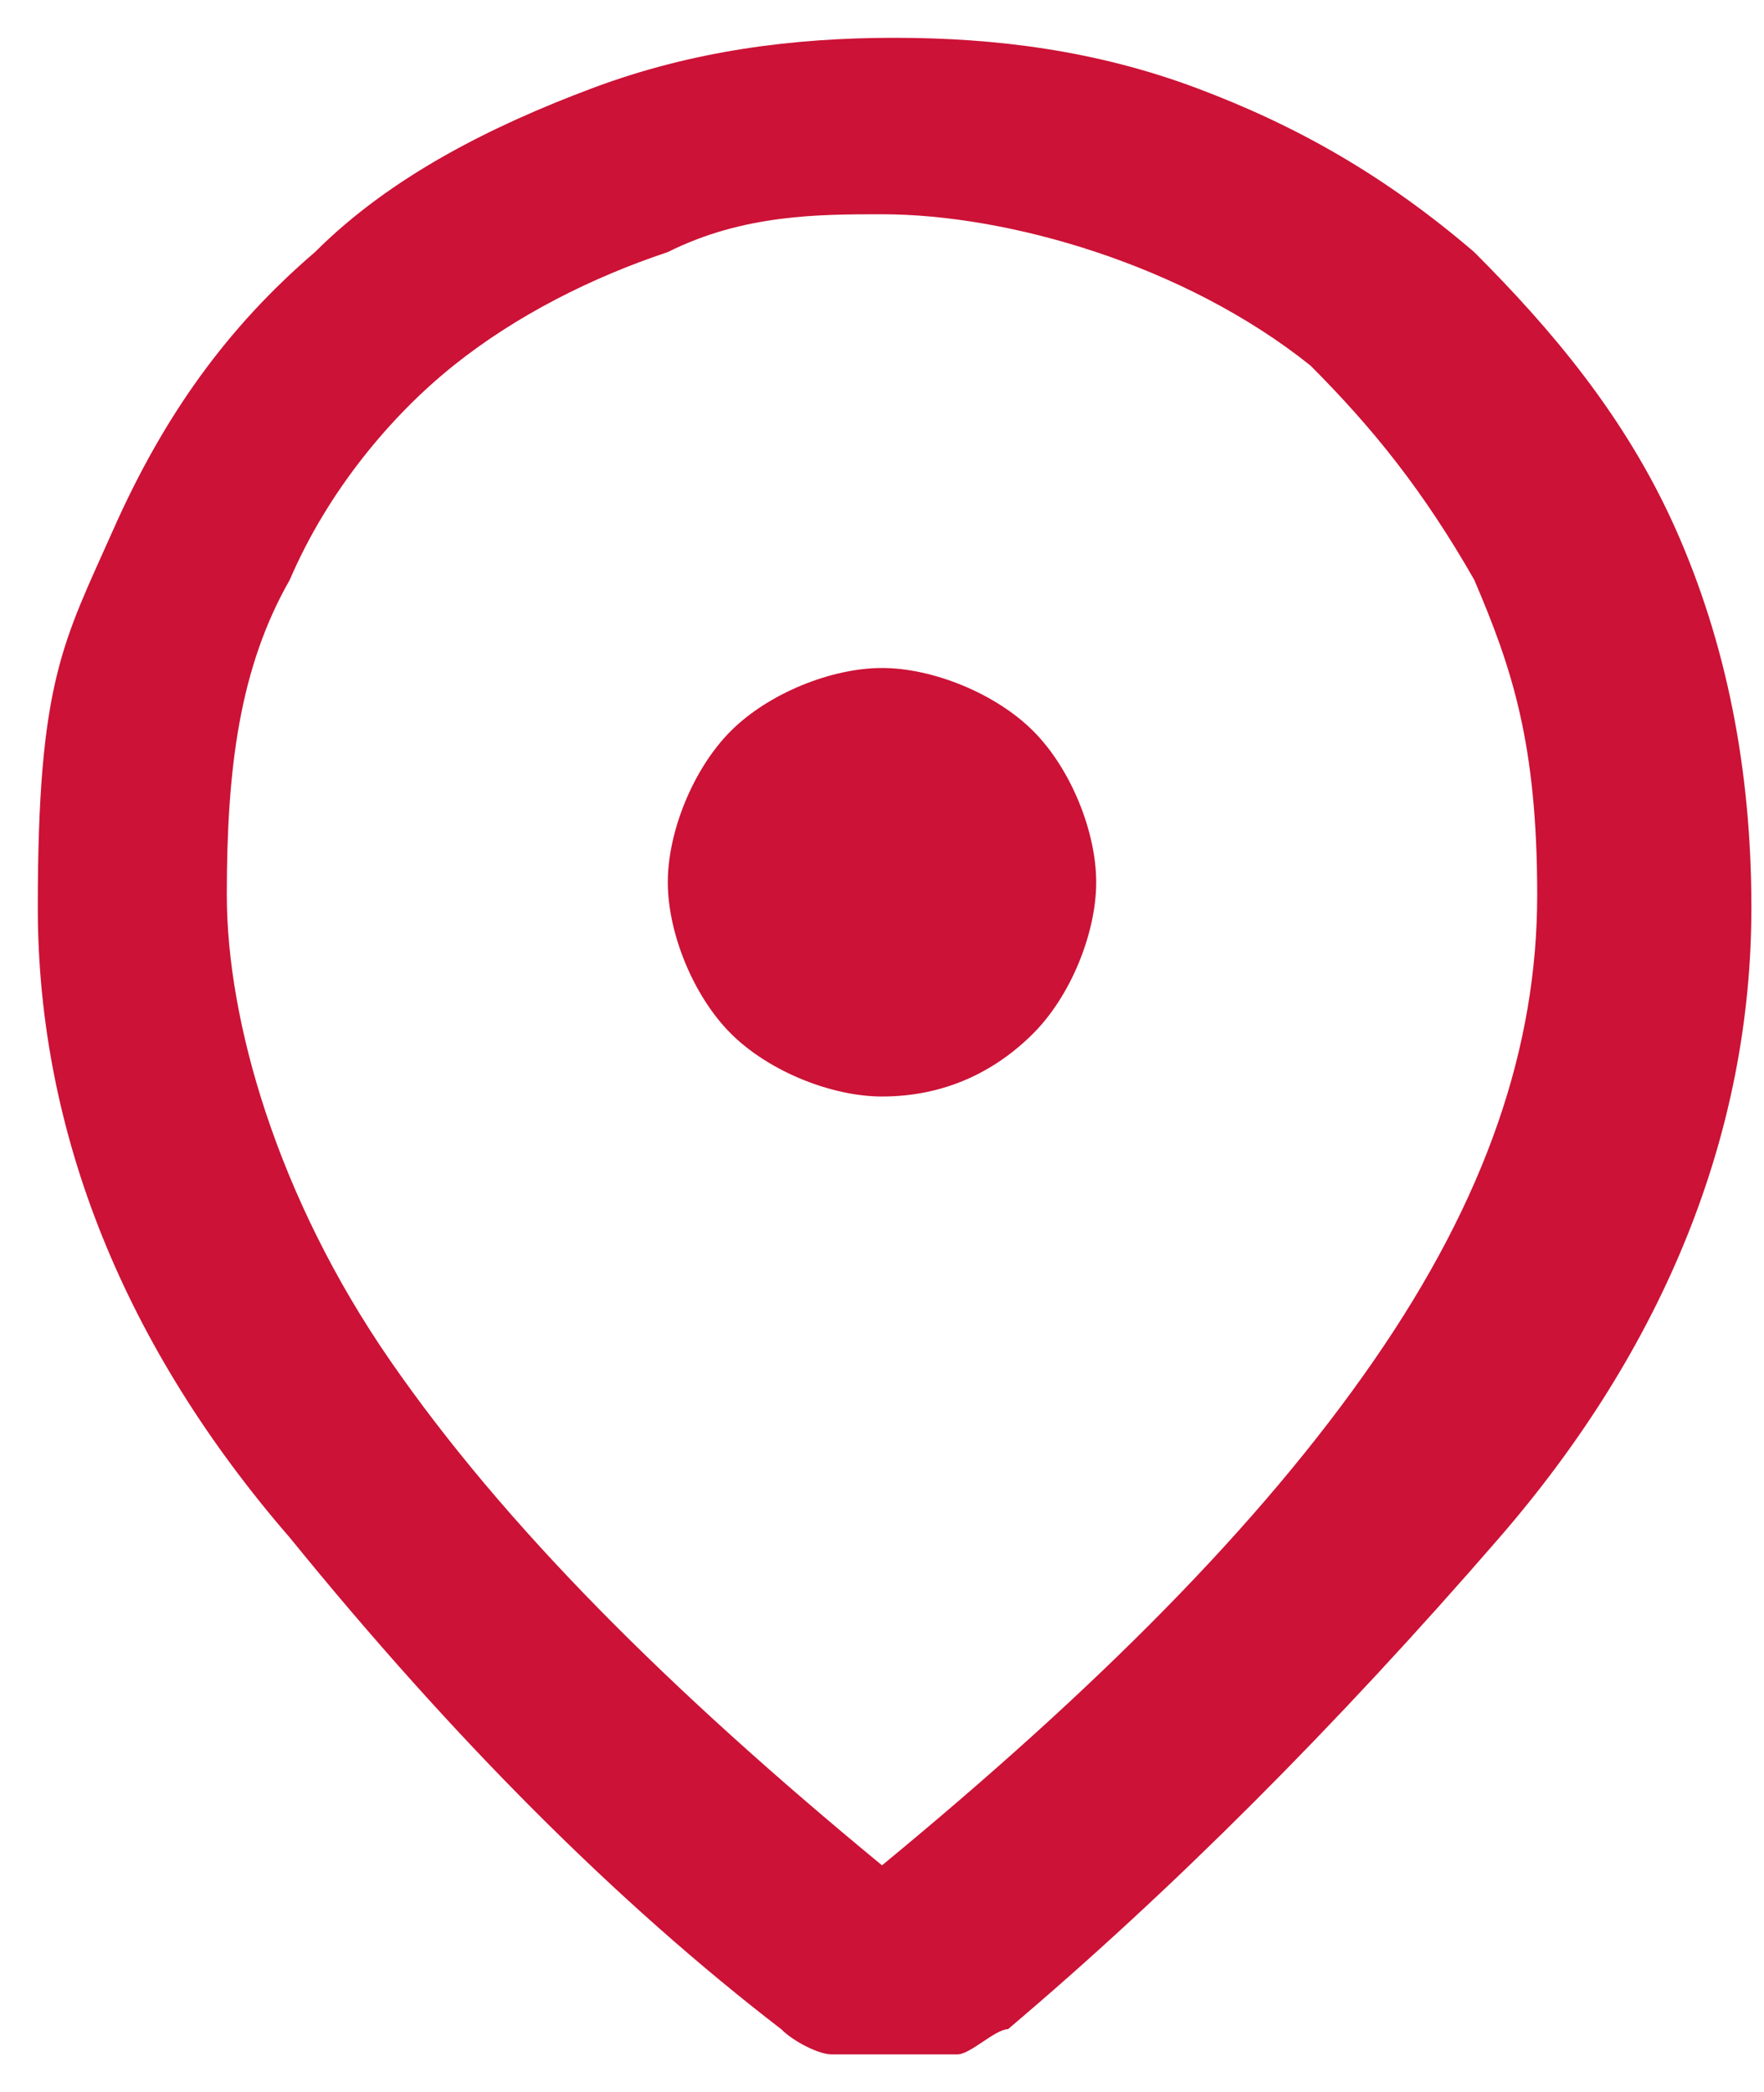
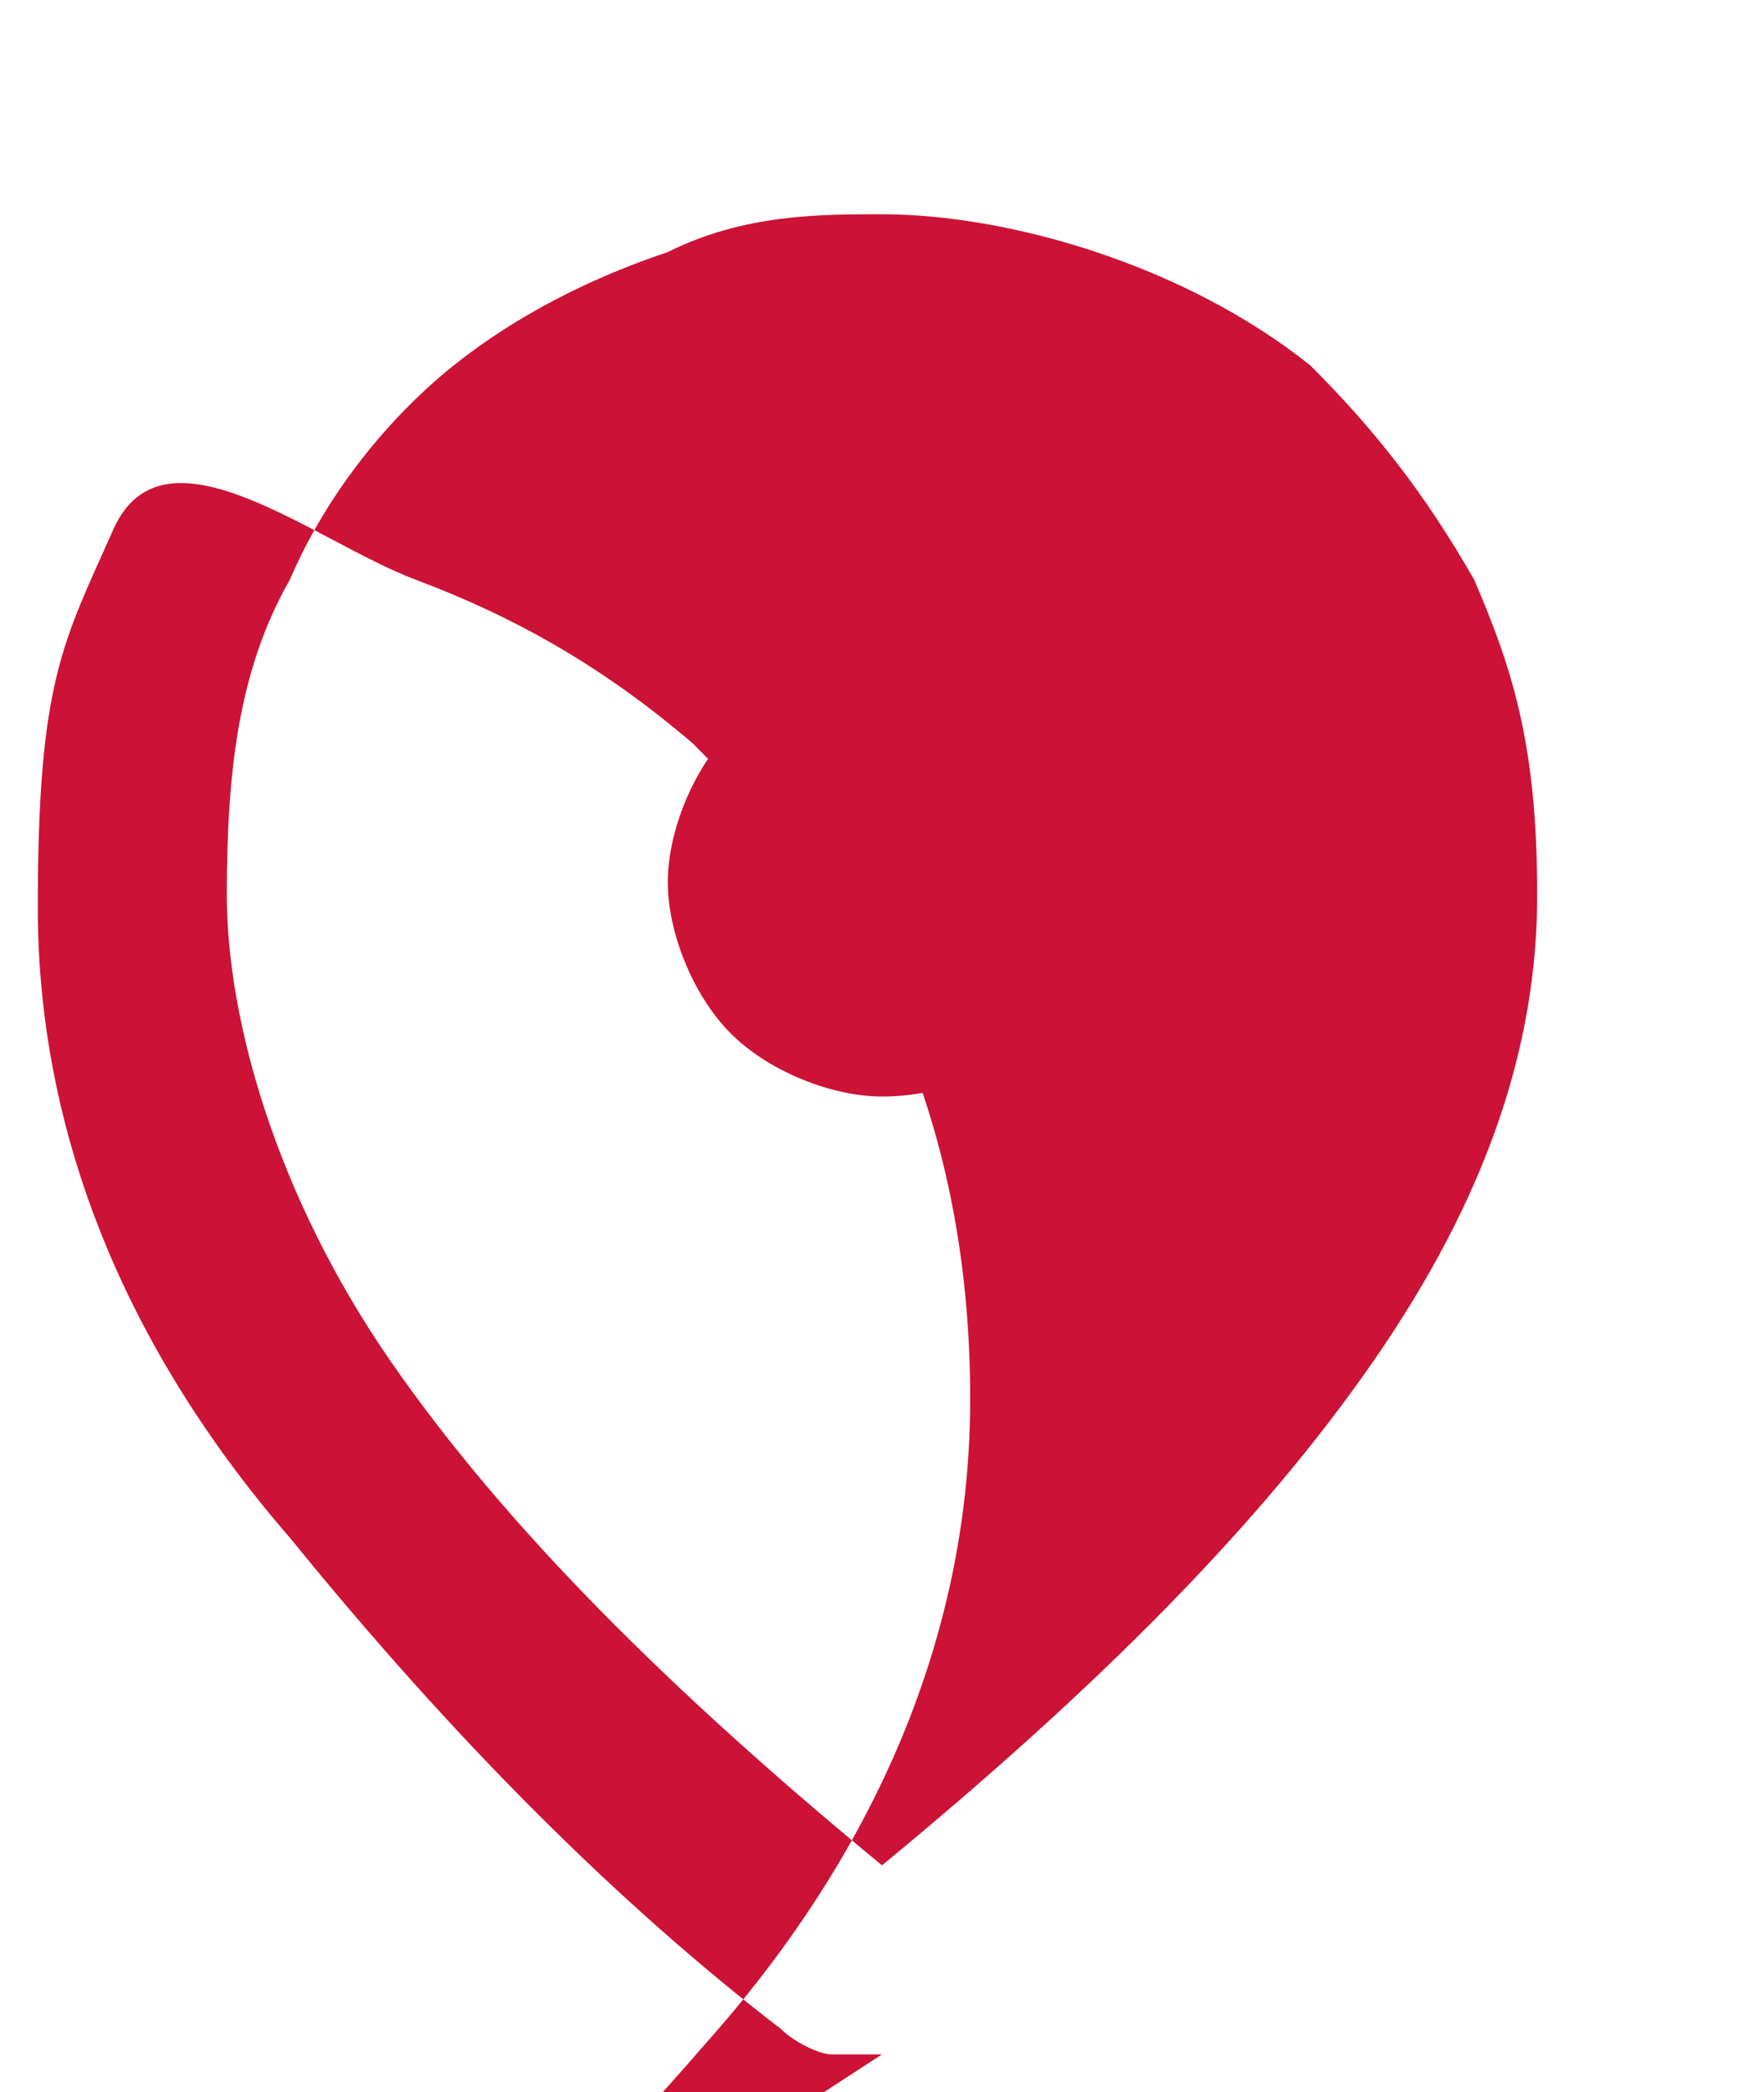
<svg xmlns="http://www.w3.org/2000/svg" id="Ebene_1" version="1.1" viewBox="0 0 14 16.6">
  <defs>
    <style>
      .st0 {
        fill: #cc1236;
      }
    </style>
  </defs>
-   <path class="st0" d="M7,14.8c1.7-1.4,3-2.7,3.9-4,.9-1.3,1.3-2.5,1.3-3.7s-.2-1.8-.5-2.5c-.4-.7-.8-1.2-1.3-1.7-.5-.4-1.1-.7-1.7-.9-.6-.2-1.2-.3-1.7-.3s-1.1,0-1.7.3c-.6.2-1.2.5-1.7.9s-1,1-1.3,1.7c-.4.7-.5,1.5-.5,2.5s.4,2.4,1.3,3.7c.9,1.3,2.2,2.6,3.9,4ZM7,16.3c-.2,0-.3,0-.4,0-.1,0-.3-.1-.4-.2-1.3-1-2.6-2.3-3.9-3.9-1.3-1.5-2-3.2-2-5s.2-2.1.6-3c.4-.9.9-1.6,1.6-2.2.6-.6,1.4-1,2.2-1.3.8-.3,1.6-.4,2.4-.4s1.6.1,2.4.4c.8.3,1.5.7,2.2,1.3.6.6,1.2,1.3,1.6,2.2.4.9.6,1.9.6,3,0,1.8-.7,3.5-2,5-1.3,1.5-2.6,2.8-3.9,3.9-.1,0-.3.2-.4.2-.1,0-.3,0-.4,0ZM7,8.7c.5,0,.9-.2,1.2-.5.3-.3.5-.8.5-1.2s-.2-.9-.5-1.2c-.3-.3-.8-.5-1.2-.5s-.9.2-1.2.5c-.3.3-.5.8-.5,1.2s.2.9.5,1.2c.3.3.8.5,1.2.5Z" />
+   <path class="st0" d="M7,14.8c1.7-1.4,3-2.7,3.9-4,.9-1.3,1.3-2.5,1.3-3.7s-.2-1.8-.5-2.5c-.4-.7-.8-1.2-1.3-1.7-.5-.4-1.1-.7-1.7-.9-.6-.2-1.2-.3-1.7-.3s-1.1,0-1.7.3c-.6.2-1.2.5-1.7.9s-1,1-1.3,1.7c-.4.7-.5,1.5-.5,2.5s.4,2.4,1.3,3.7c.9,1.3,2.2,2.6,3.9,4ZM7,16.3c-.2,0-.3,0-.4,0-.1,0-.3-.1-.4-.2-1.3-1-2.6-2.3-3.9-3.9-1.3-1.5-2-3.2-2-5s.2-2.1.6-3s1.6.1,2.4.4c.8.3,1.5.7,2.2,1.3.6.6,1.2,1.3,1.6,2.2.4.9.6,1.9.6,3,0,1.8-.7,3.5-2,5-1.3,1.5-2.6,2.8-3.9,3.9-.1,0-.3.2-.4.2-.1,0-.3,0-.4,0ZM7,8.7c.5,0,.9-.2,1.2-.5.3-.3.5-.8.5-1.2s-.2-.9-.5-1.2c-.3-.3-.8-.5-1.2-.5s-.9.2-1.2.5c-.3.3-.5.8-.5,1.2s.2.9.5,1.2c.3.3.8.5,1.2.5Z" />
</svg>